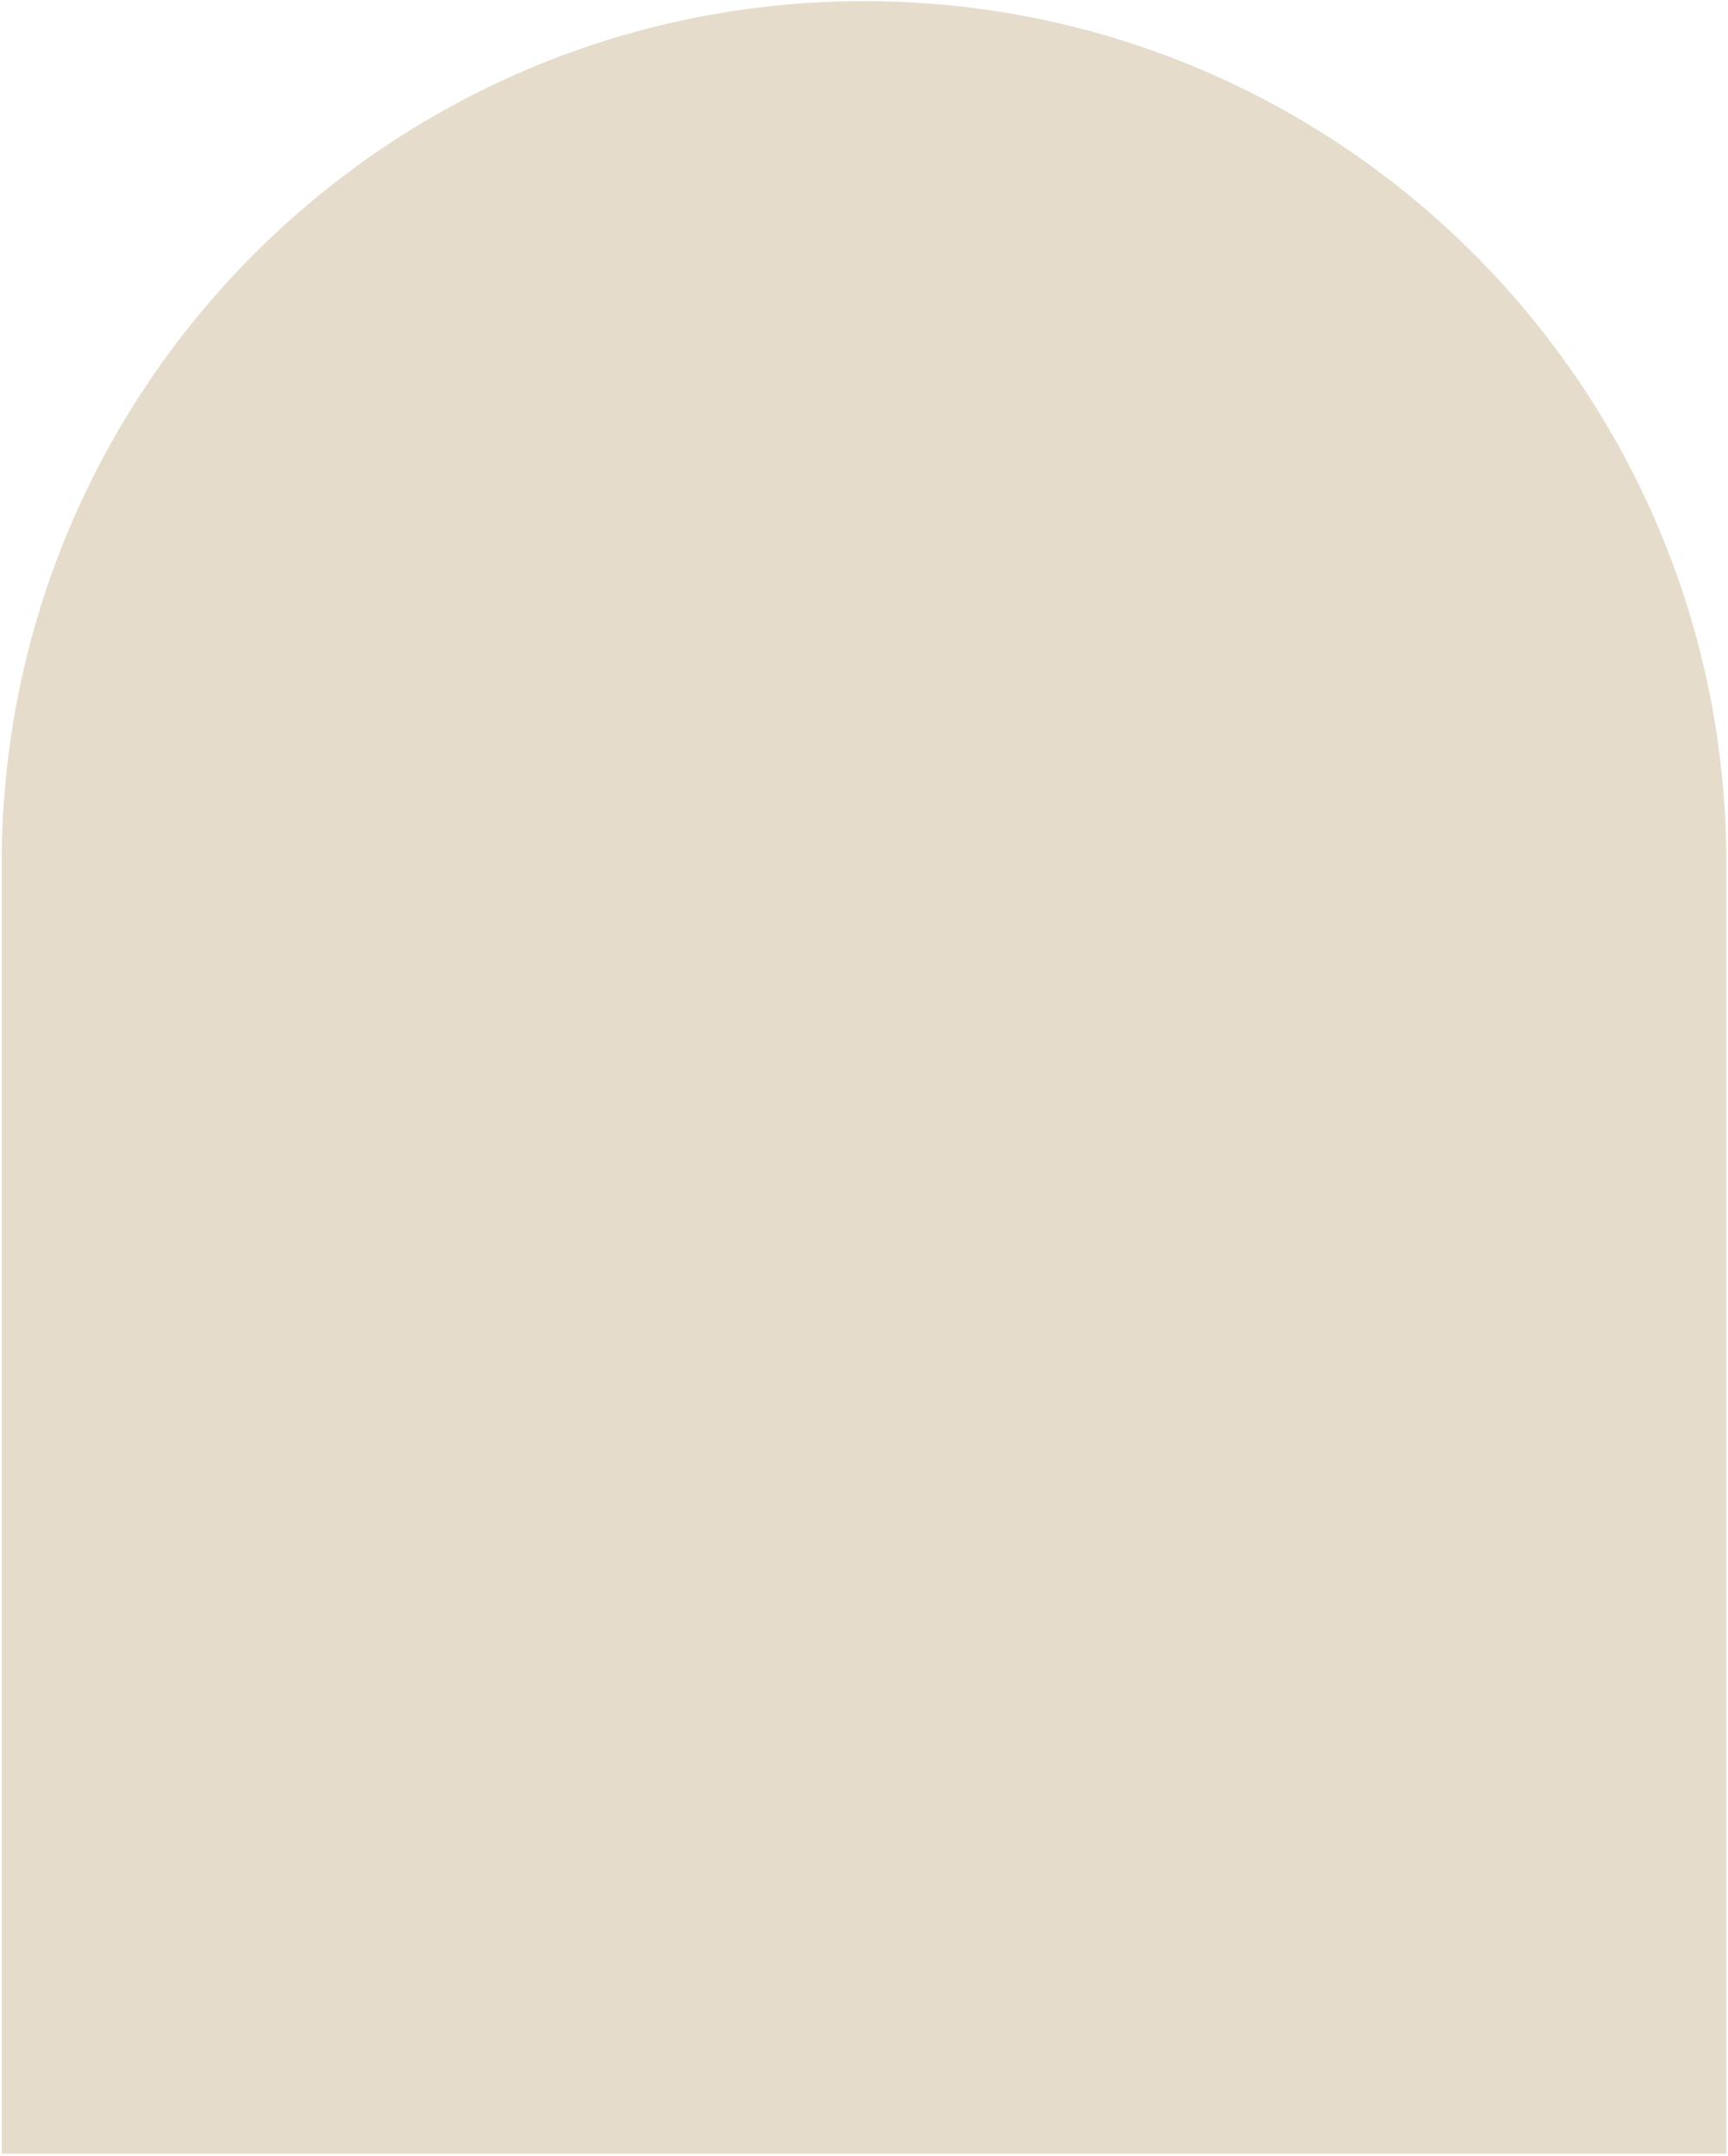
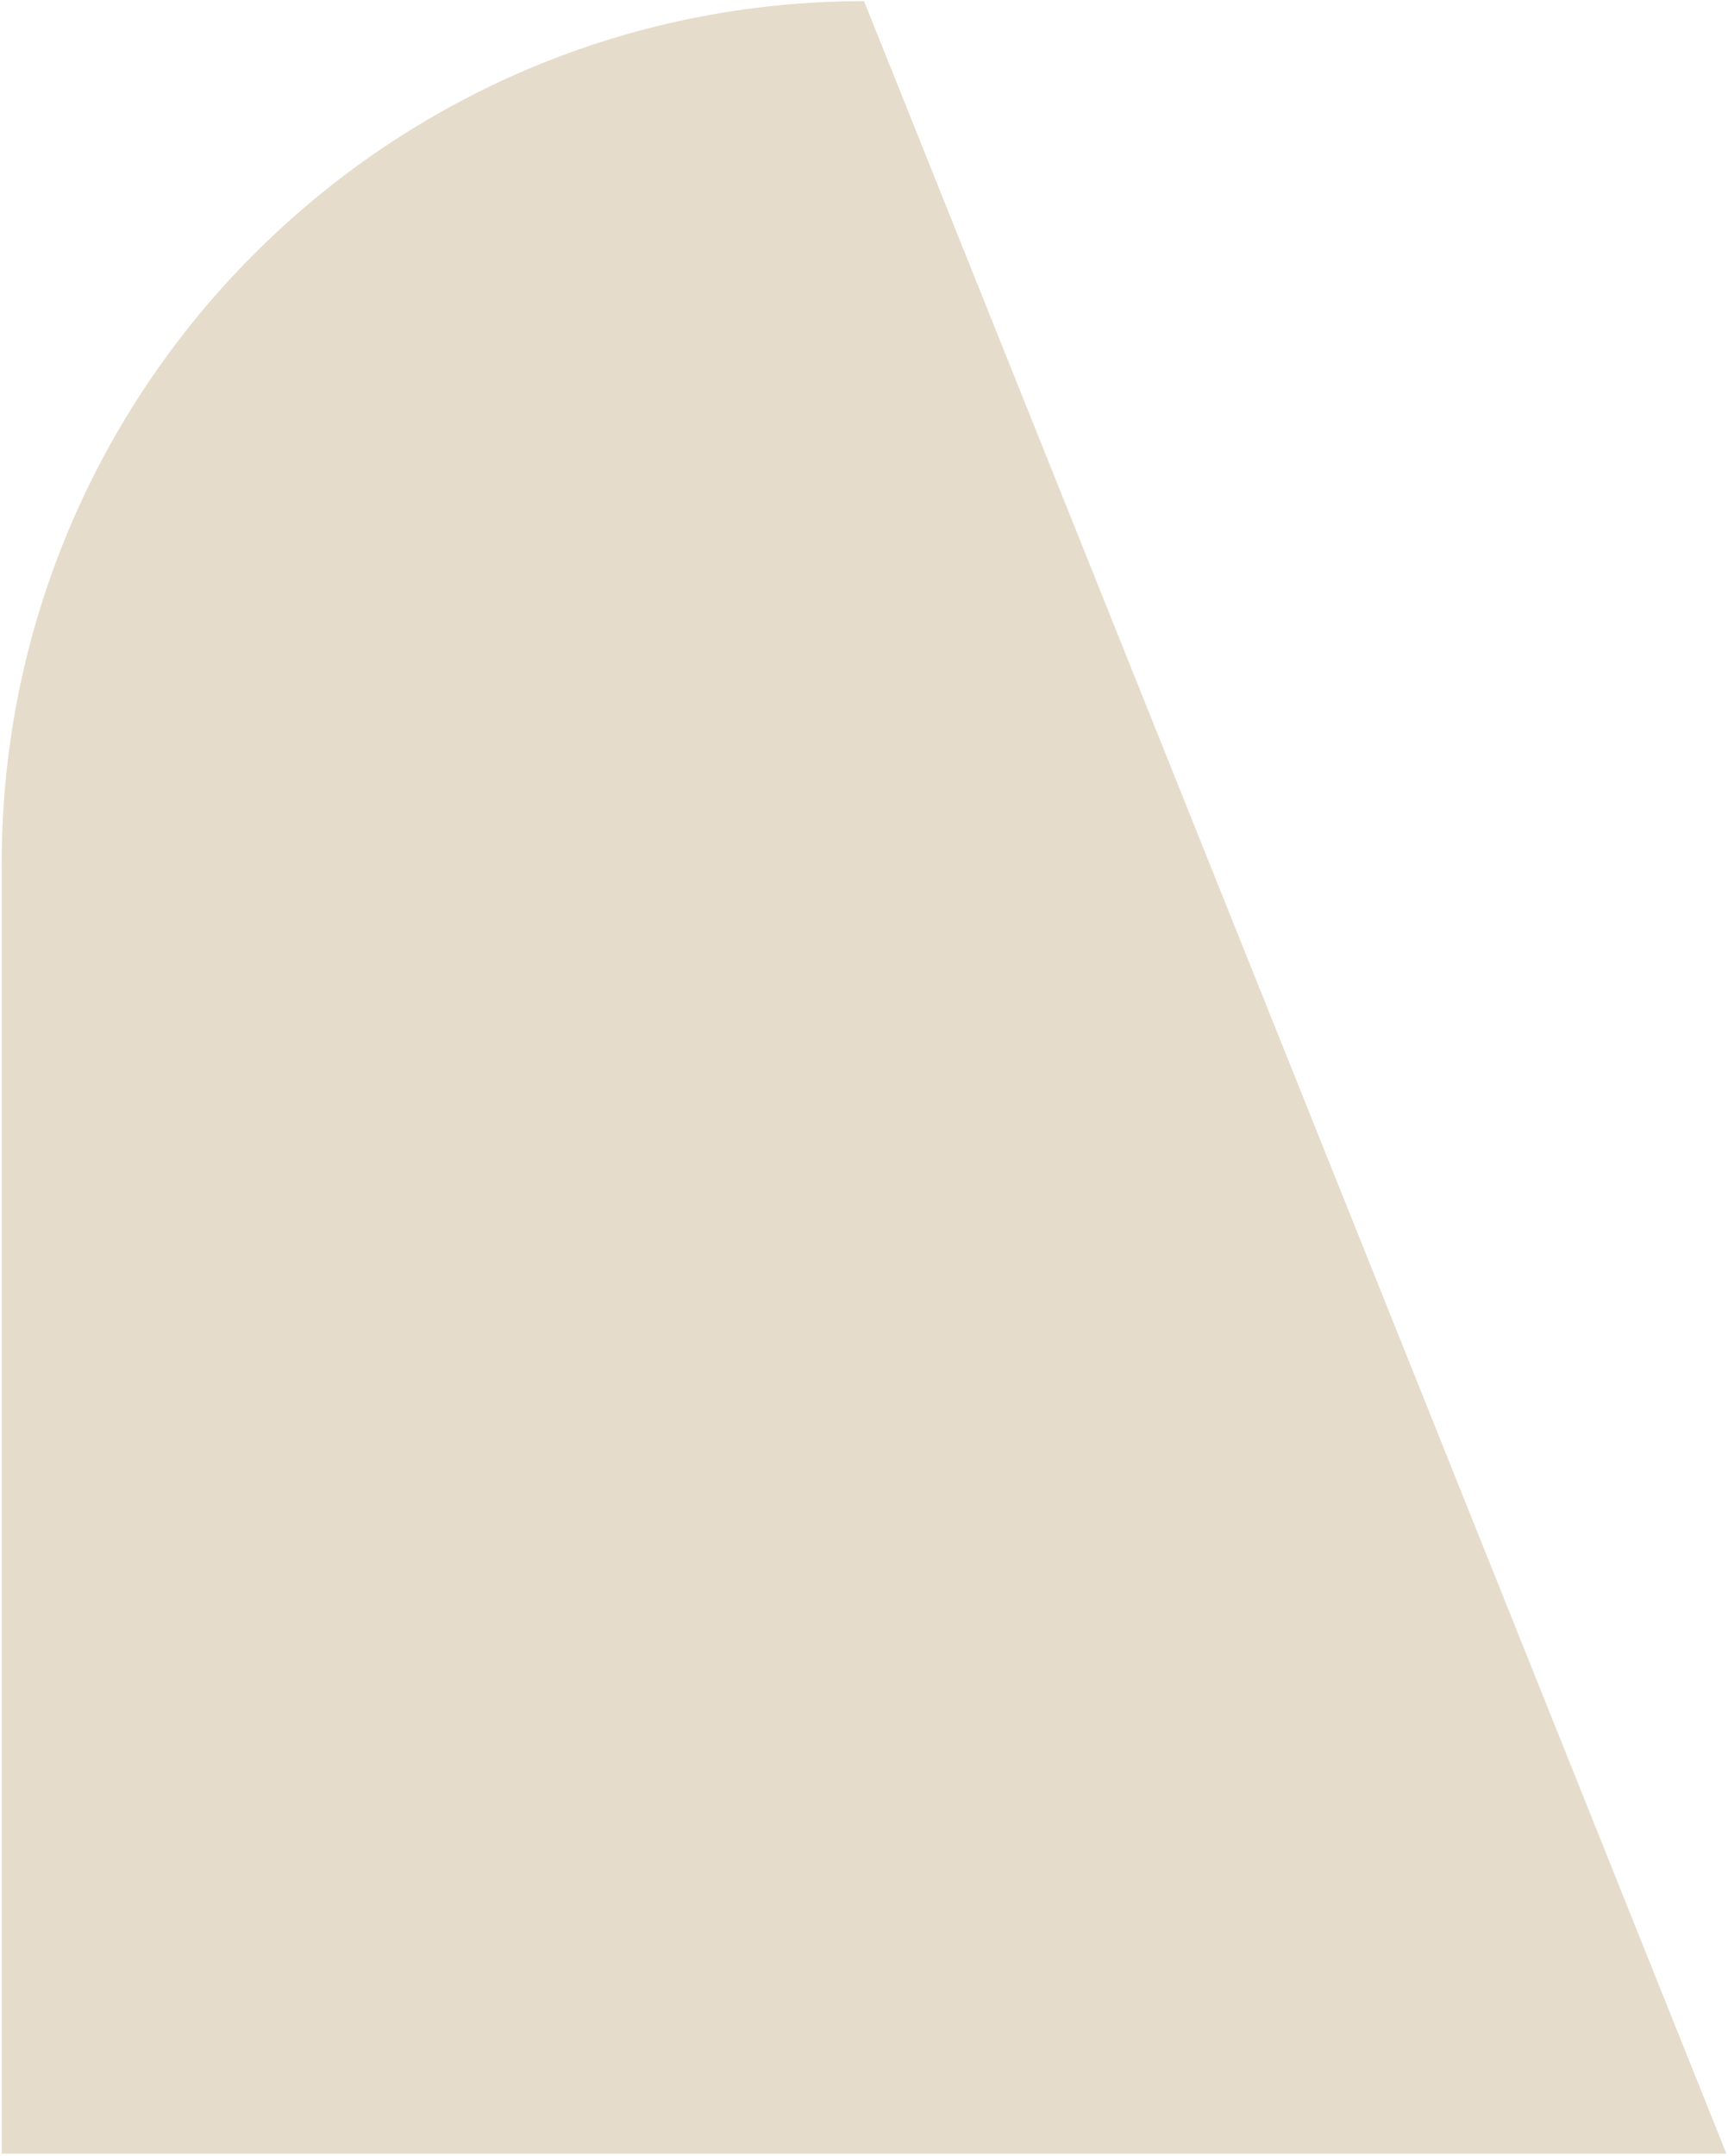
<svg xmlns="http://www.w3.org/2000/svg" width="518" height="646" viewBox="0 0 518 646" fill="none">
-   <path d="M517.5 645.345L0.5 645.345L0.5 258.895C0.5 116.096 116.23 0.345 259.009 0.345C401.77 0.345 517.518 116.096 517.518 258.895L517.518 645.345H517.5Z" fill="#E6DCCB" />
+   <path d="M517.5 645.345L0.5 645.345L0.5 258.895C0.5 116.096 116.23 0.345 259.009 0.345L517.518 645.345H517.5Z" fill="#E6DCCB" />
</svg>